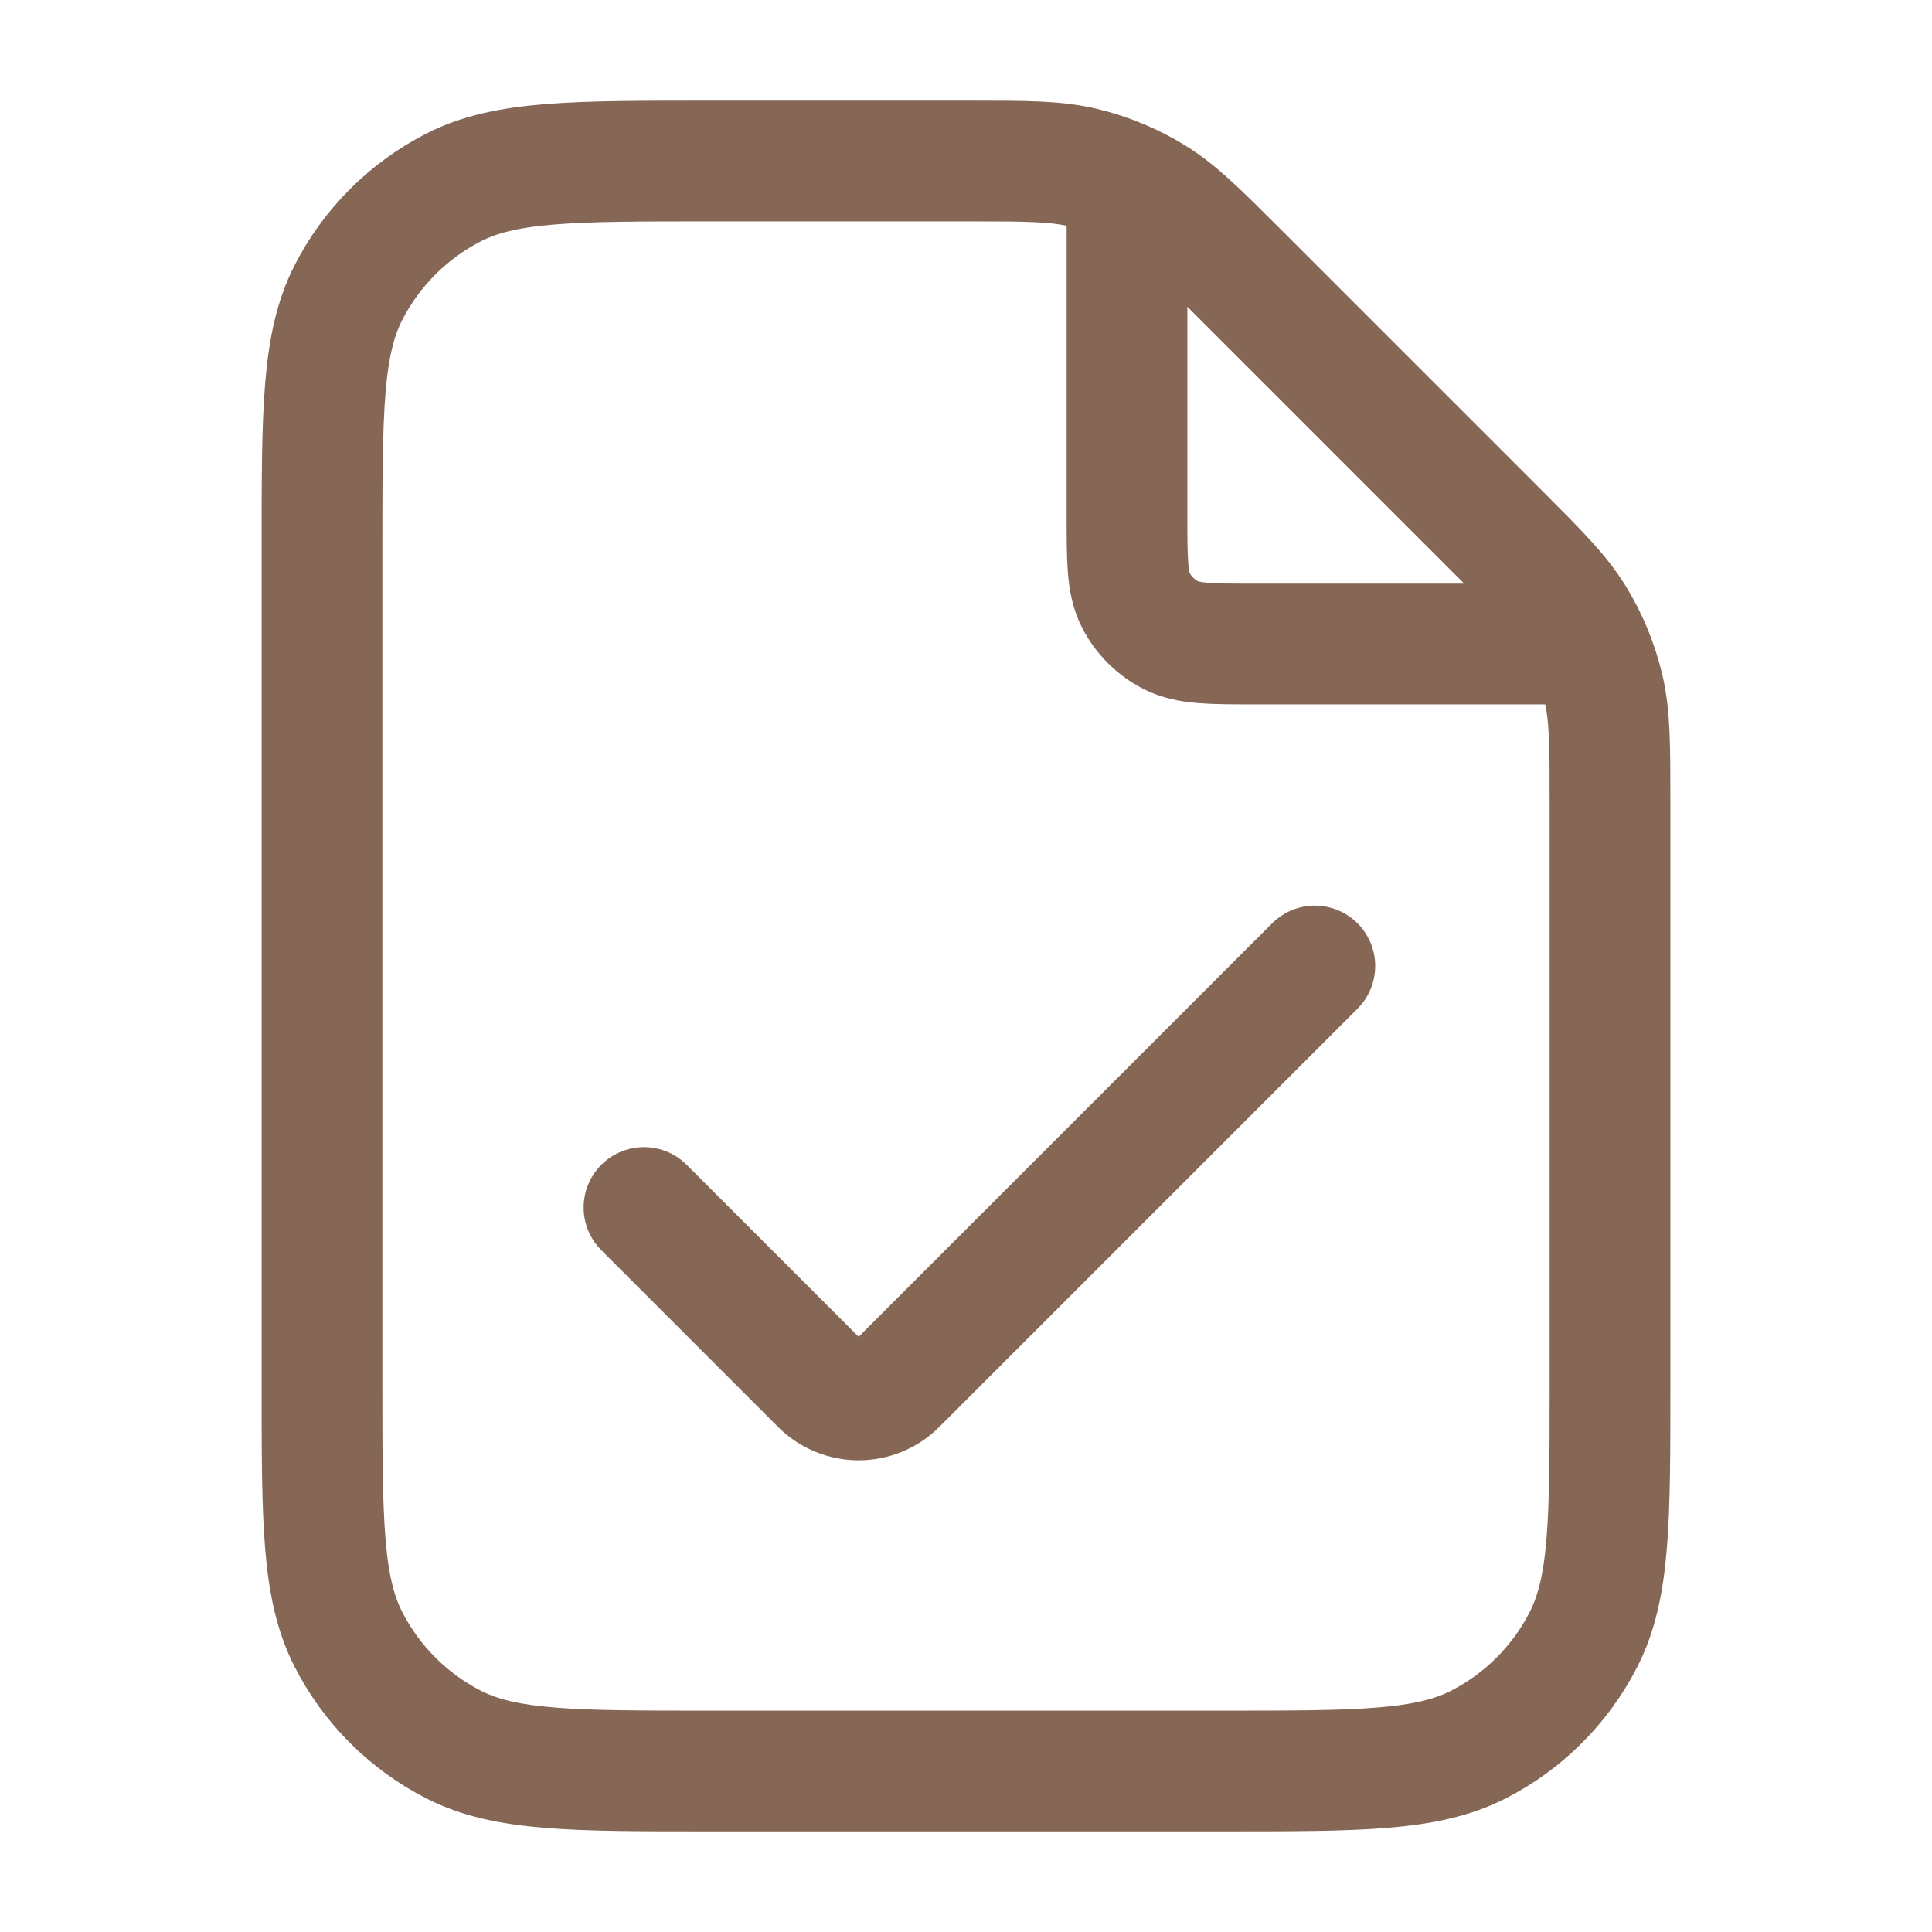
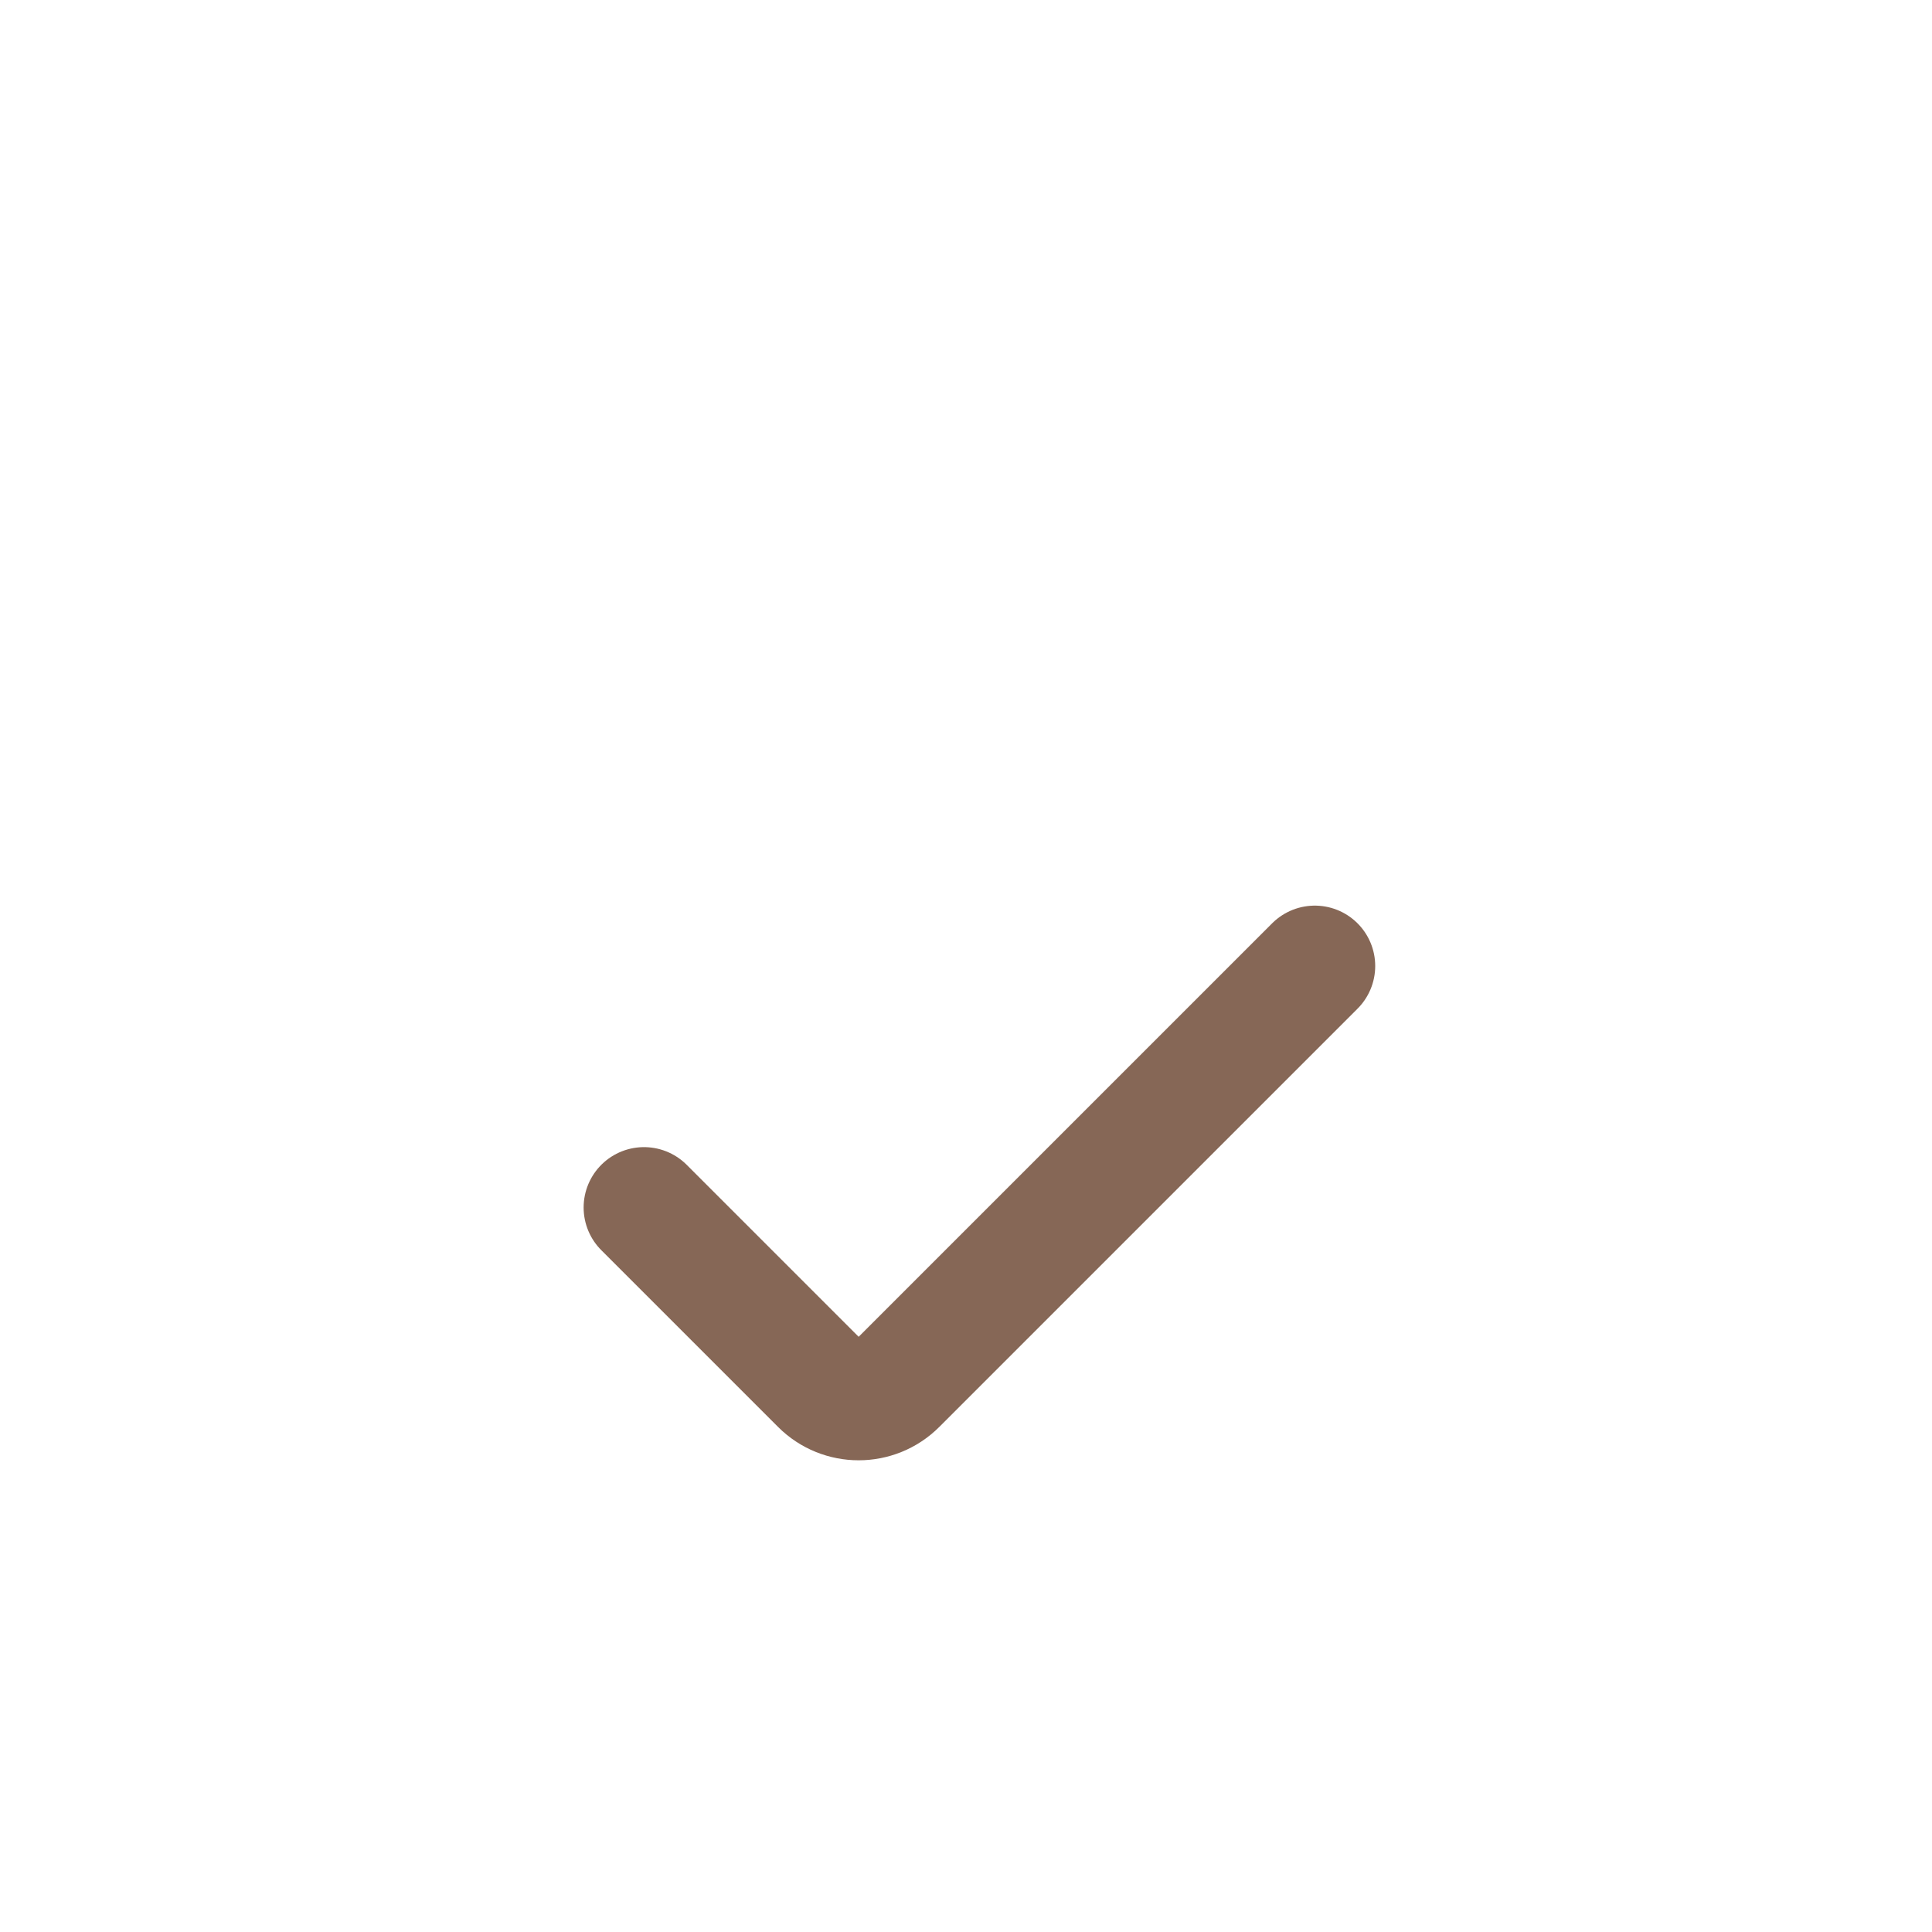
<svg xmlns="http://www.w3.org/2000/svg" width="36" height="36" viewBox="0 0 36 36" fill="none">
-   <path d="M21 3.404V9.6C21 10.44 21 10.86 21.163 11.181C21.307 11.463 21.537 11.693 21.819 11.836C22.14 12 22.56 12 23.4 12H29.596M30 14.982V25.8C30 28.32 30 29.58 29.509 30.543C29.078 31.39 28.39 32.078 27.543 32.51C26.58 33 25.32 33 22.8 33H13.2C10.68 33 9.42 33 8.457 32.51C7.61 32.078 6.922 31.39 6.49 30.543C6 29.58 6 28.32 6 25.8V10.2C6 7.68 6 6.42 6.49 5.457C6.922 4.61 7.61 3.922 8.457 3.49C9.42 3 10.68 3 13.2 3H18.018C19.118 3 19.669 3 20.186 3.124C20.646 3.235 21.085 3.416 21.487 3.663C21.941 3.941 22.331 4.331 23.109 5.109L27.891 9.891C28.669 10.669 29.059 11.059 29.337 11.513C29.584 11.915 29.765 12.354 29.876 12.813C30 13.331 30 13.882 30 14.982Z" stroke="#866756" stroke-width="2.25" stroke-linecap="round" stroke-linejoin="round" />
  <path d="M12 22.5L15.293 25.793C15.683 26.183 16.317 26.183 16.707 25.793L24.5 18" stroke="#866756" stroke-width="2.25" stroke-linecap="round" />
</svg>